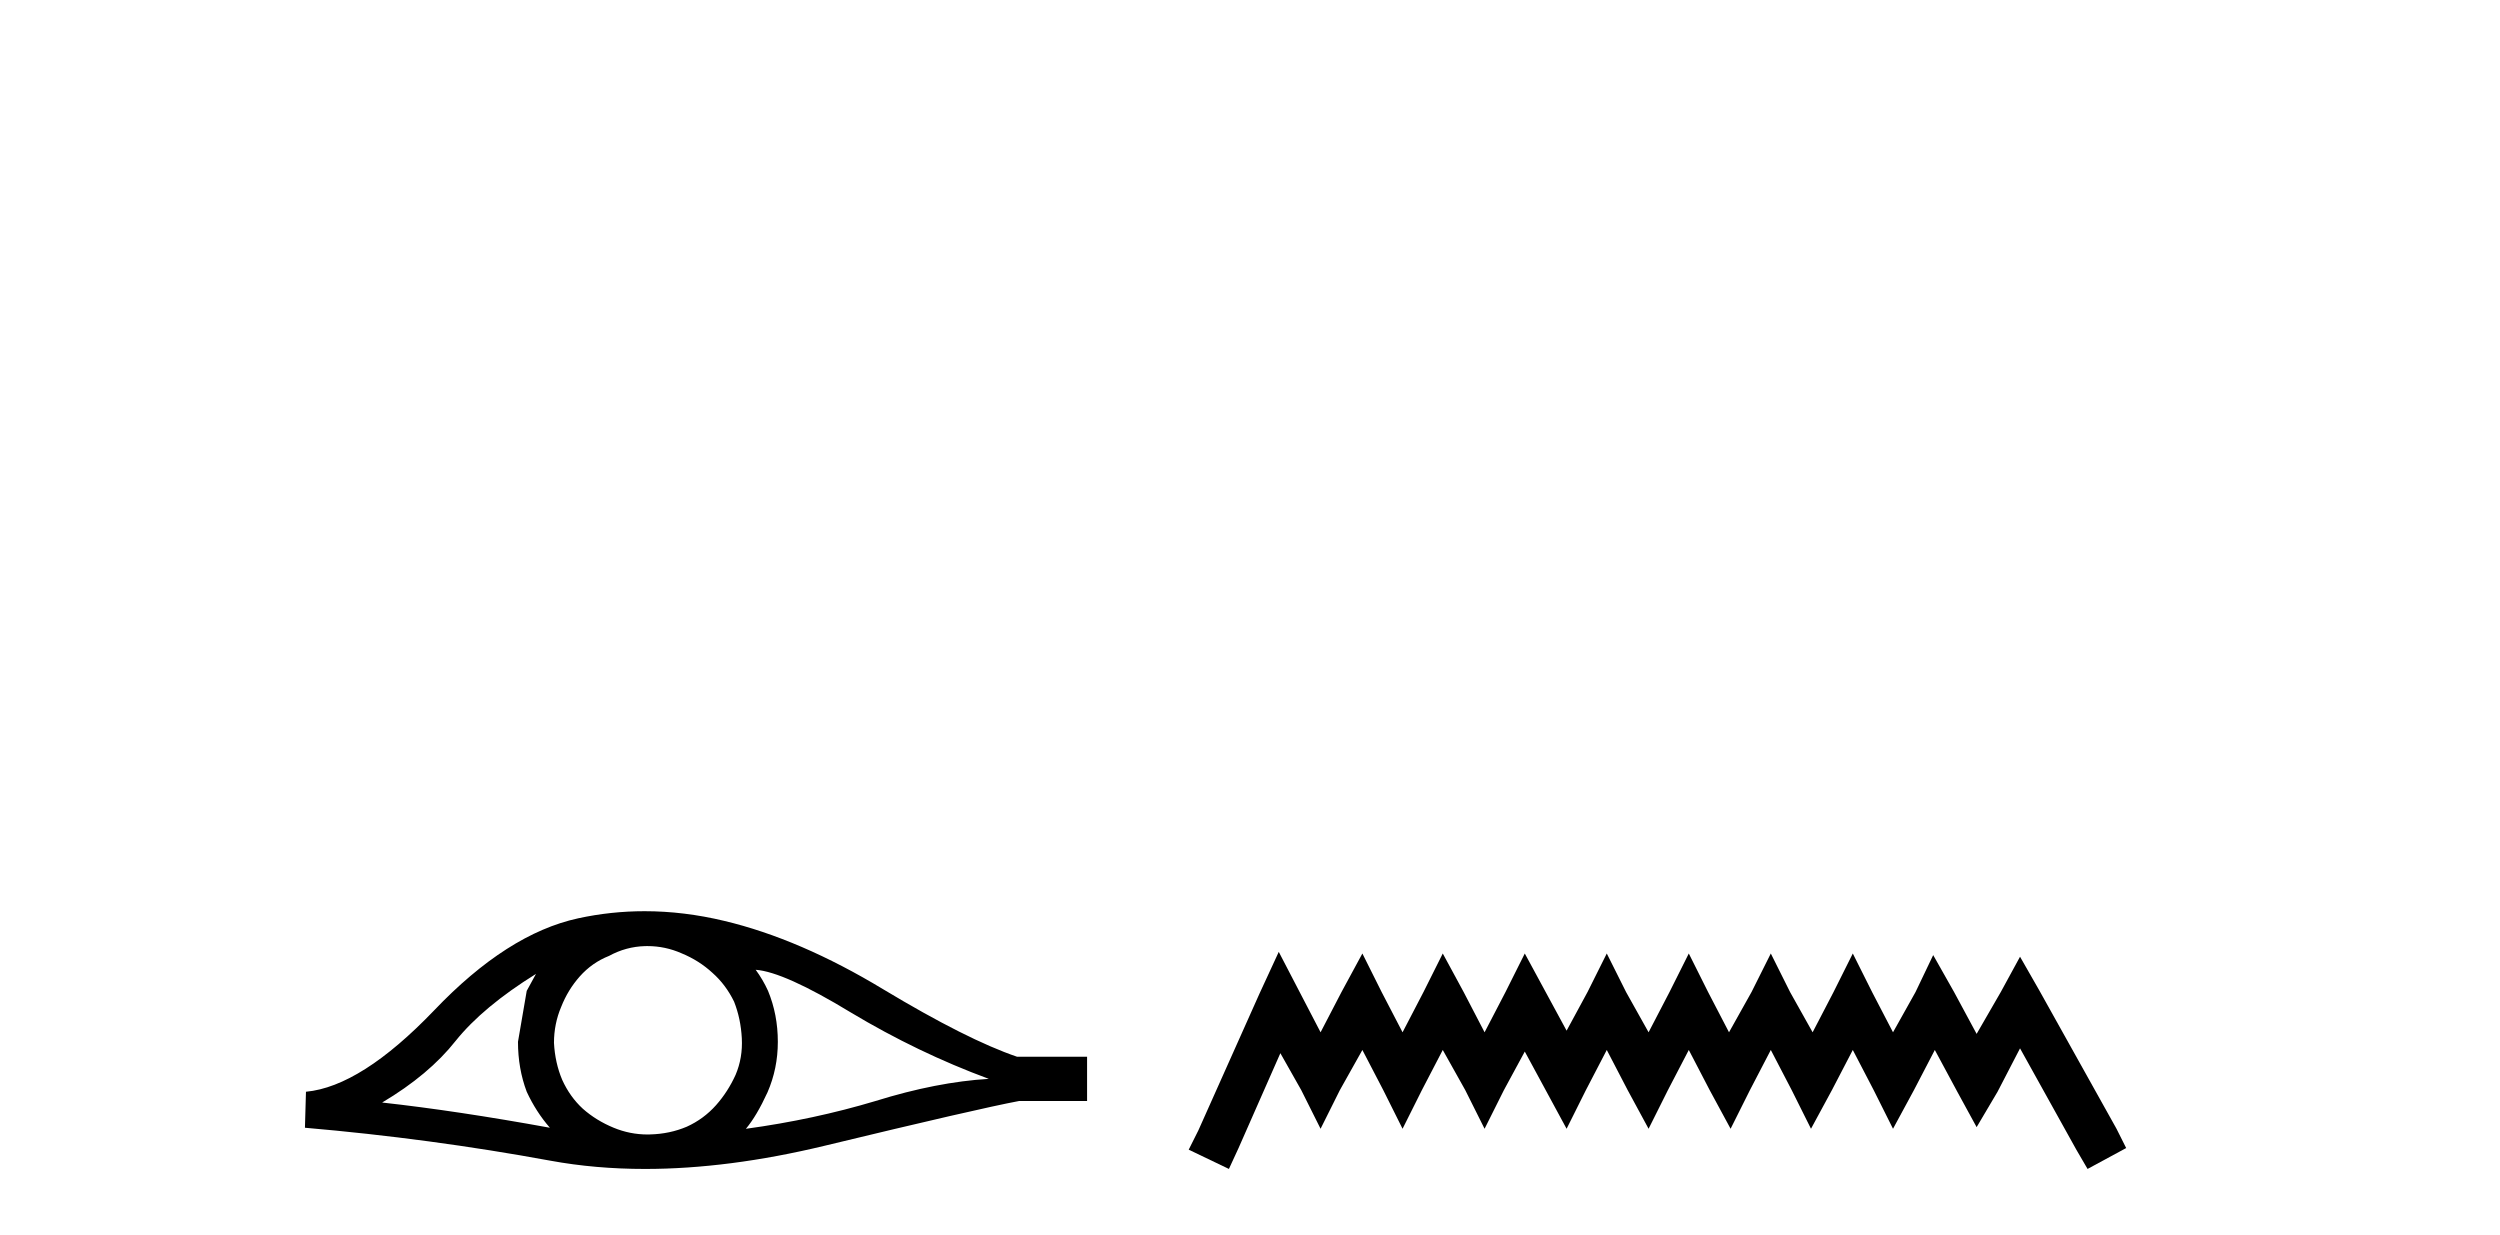
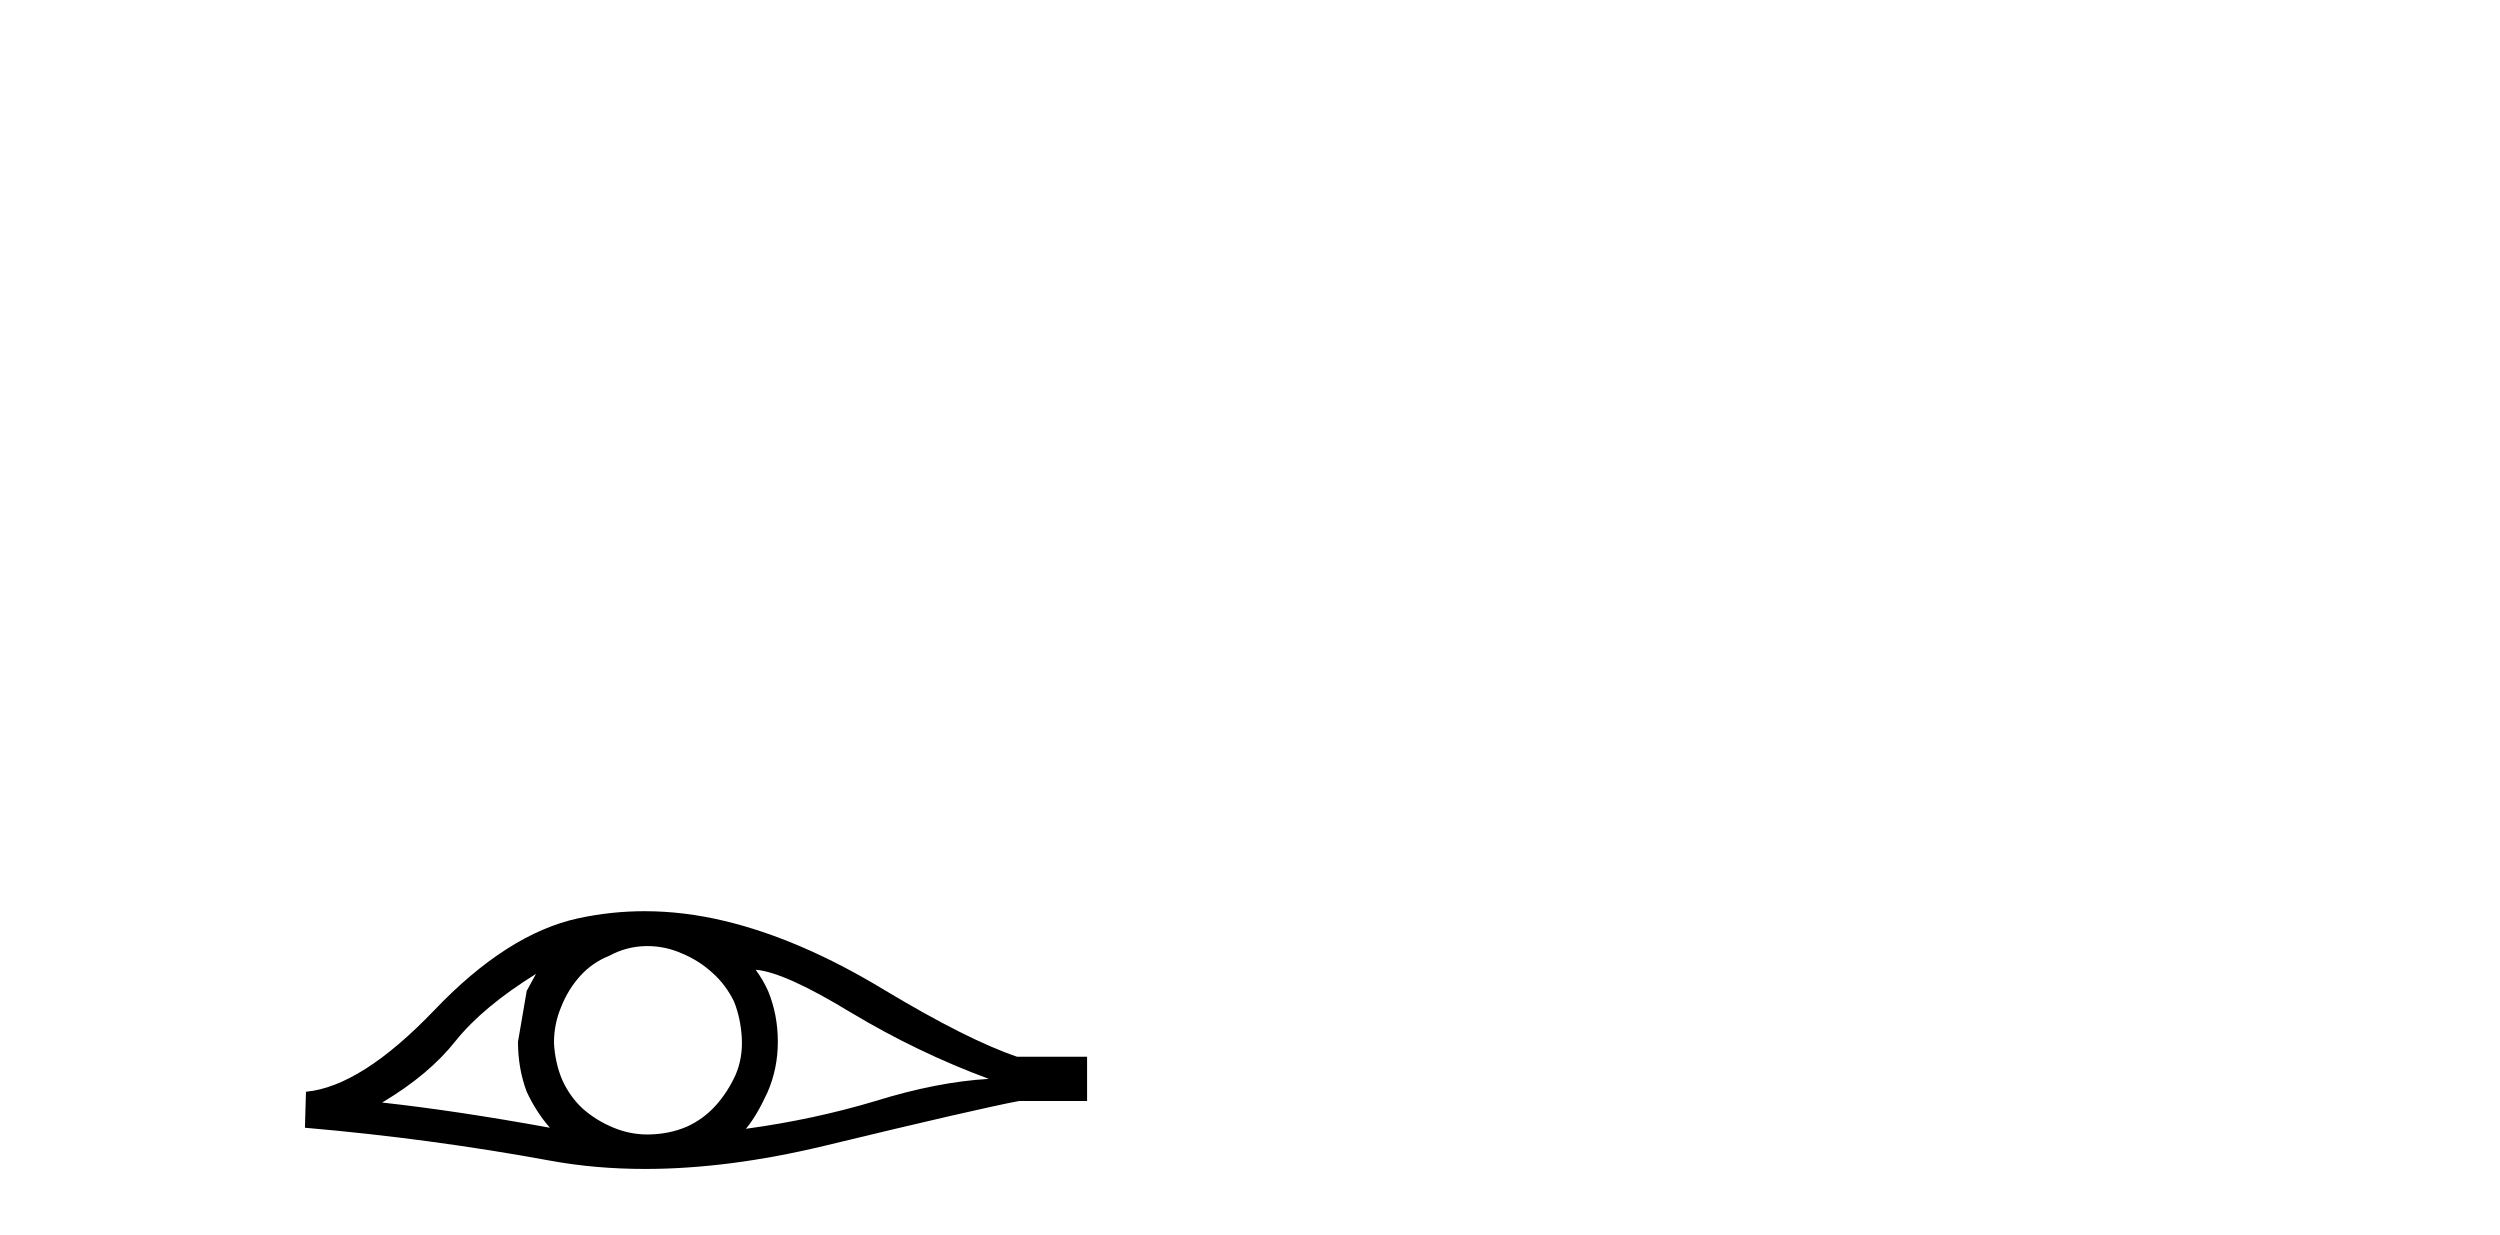
<svg xmlns="http://www.w3.org/2000/svg" width="83.0" height="41.0">
-   <path d="M 17.795 32.333 Q 17.658 32.59 17.487 32.897 L 17.197 34.588 Q 17.197 35.477 17.487 36.246 Q 17.795 36.912 18.256 37.441 Q 15.164 36.878 12.687 36.604 Q 14.241 35.682 15.13 34.554 Q 16.035 33.427 17.795 32.333 ZM 25.089 32.197 Q 26.029 32.265 28.249 33.615 Q 30.47 34.947 32.828 35.818 Q 31.102 35.921 29.069 36.553 Q 27.019 37.168 24.764 37.476 Q 25.123 37.048 25.482 36.263 Q 25.824 35.477 25.824 34.588 Q 25.824 33.683 25.499 32.897 Q 25.328 32.521 25.089 32.197 ZM 21.495 31.41 Q 22.085 31.41 22.629 31.65 Q 23.21 31.889 23.654 32.299 Q 24.098 32.692 24.372 33.256 Q 24.594 33.82 24.628 34.469 Q 24.662 35.118 24.423 35.682 Q 24.167 36.246 23.774 36.69 Q 23.364 37.151 22.8 37.407 Q 22.236 37.646 21.587 37.663 Q 21.545 37.665 21.503 37.665 Q 20.916 37.665 20.374 37.441 Q 19.793 37.202 19.349 36.809 Q 18.922 36.416 18.666 35.853 Q 18.427 35.289 18.392 34.623 Q 18.392 33.991 18.632 33.427 Q 18.854 32.863 19.247 32.419 Q 19.657 31.958 20.22 31.736 Q 20.784 31.428 21.416 31.411 Q 21.456 31.41 21.495 31.41 ZM 21.401 30.252 Q 20.283 30.252 19.195 30.488 Q 16.838 31.001 14.412 33.546 Q 11.986 36.075 10.158 36.246 L 10.124 37.441 Q 14.275 37.8 18.273 38.535 Q 19.768 38.809 21.417 38.809 Q 24.18 38.809 27.378 38.039 Q 32.469 36.809 33.836 36.553 L 36.091 36.553 L 36.091 35.084 L 33.767 35.084 Q 32.11 34.52 29.326 32.846 Q 26.558 31.172 24.047 30.574 Q 22.704 30.252 21.401 30.252 Z" style="fill:#000000;stroke:none" />
-   <path d="M 42.455 31.602 L 41.814 32.99 L 39.786 37.528 L 39.465 38.169 L 40.8 38.809 L 41.12 38.115 L 42.508 34.966 L 43.202 36.193 L 43.843 37.475 L 44.483 36.193 L 45.231 34.859 L 45.925 36.193 L 46.565 37.475 L 47.206 36.193 L 47.9 34.859 L 48.647 36.193 L 49.288 37.475 L 49.929 36.193 L 50.623 34.912 L 51.317 36.193 L 52.011 37.475 L 52.651 36.193 L 53.345 34.859 L 54.039 36.193 L 54.733 37.475 L 55.374 36.193 L 56.068 34.859 L 56.762 36.193 L 57.456 37.475 L 58.097 36.193 L 58.791 34.859 L 59.485 36.193 L 60.125 37.475 L 60.819 36.193 L 61.513 34.859 L 62.207 36.193 L 62.848 37.475 L 63.542 36.193 L 64.236 34.859 L 64.983 36.247 L 65.624 37.421 L 66.318 36.247 L 67.065 34.805 L 68.934 38.169 L 69.307 38.809 L 70.589 38.115 L 70.268 37.475 L 67.706 32.884 L 67.065 31.763 L 66.425 32.937 L 65.624 34.325 L 64.876 32.937 L 64.182 31.709 L 63.595 32.937 L 62.848 34.272 L 62.154 32.937 L 61.513 31.656 L 60.873 32.937 L 60.179 34.272 L 59.431 32.937 L 58.791 31.656 L 58.15 32.937 L 57.403 34.272 L 56.709 32.937 L 56.068 31.656 L 55.427 32.937 L 54.733 34.272 L 53.986 32.937 L 53.345 31.656 L 52.705 32.937 L 52.011 34.218 L 51.317 32.937 L 50.623 31.656 L 49.982 32.937 L 49.288 34.272 L 48.594 32.937 L 47.9 31.656 L 47.259 32.937 L 46.565 34.272 L 45.871 32.937 L 45.231 31.656 L 44.537 32.937 L 43.843 34.272 L 43.149 32.937 L 42.455 31.602 Z" style="fill:#000000;stroke:none" />
+   <path d="M 17.795 32.333 Q 17.658 32.59 17.487 32.897 L 17.197 34.588 Q 17.197 35.477 17.487 36.246 Q 17.795 36.912 18.256 37.441 Q 15.164 36.878 12.687 36.604 Q 14.241 35.682 15.13 34.554 Q 16.035 33.427 17.795 32.333 ZM 25.089 32.197 Q 26.029 32.265 28.249 33.615 Q 30.47 34.947 32.828 35.818 Q 31.102 35.921 29.069 36.553 Q 27.019 37.168 24.764 37.476 Q 25.123 37.048 25.482 36.263 Q 25.824 35.477 25.824 34.588 Q 25.824 33.683 25.499 32.897 Q 25.328 32.521 25.089 32.197 ZM 21.495 31.41 Q 22.085 31.41 22.629 31.65 Q 23.21 31.889 23.654 32.299 Q 24.098 32.692 24.372 33.256 Q 24.594 33.82 24.628 34.469 Q 24.662 35.118 24.423 35.682 Q 24.167 36.246 23.774 36.69 Q 23.364 37.151 22.8 37.407 Q 22.236 37.646 21.587 37.663 Q 21.545 37.665 21.503 37.665 Q 20.916 37.665 20.374 37.441 Q 19.793 37.202 19.349 36.809 Q 18.922 36.416 18.666 35.853 Q 18.427 35.289 18.392 34.623 Q 18.392 33.991 18.632 33.427 Q 18.854 32.863 19.247 32.419 Q 19.657 31.958 20.22 31.736 Q 20.784 31.428 21.416 31.411 ZM 21.401 30.252 Q 20.283 30.252 19.195 30.488 Q 16.838 31.001 14.412 33.546 Q 11.986 36.075 10.158 36.246 L 10.124 37.441 Q 14.275 37.8 18.273 38.535 Q 19.768 38.809 21.417 38.809 Q 24.18 38.809 27.378 38.039 Q 32.469 36.809 33.836 36.553 L 36.091 36.553 L 36.091 35.084 L 33.767 35.084 Q 32.11 34.52 29.326 32.846 Q 26.558 31.172 24.047 30.574 Q 22.704 30.252 21.401 30.252 Z" style="fill:#000000;stroke:none" />
</svg>